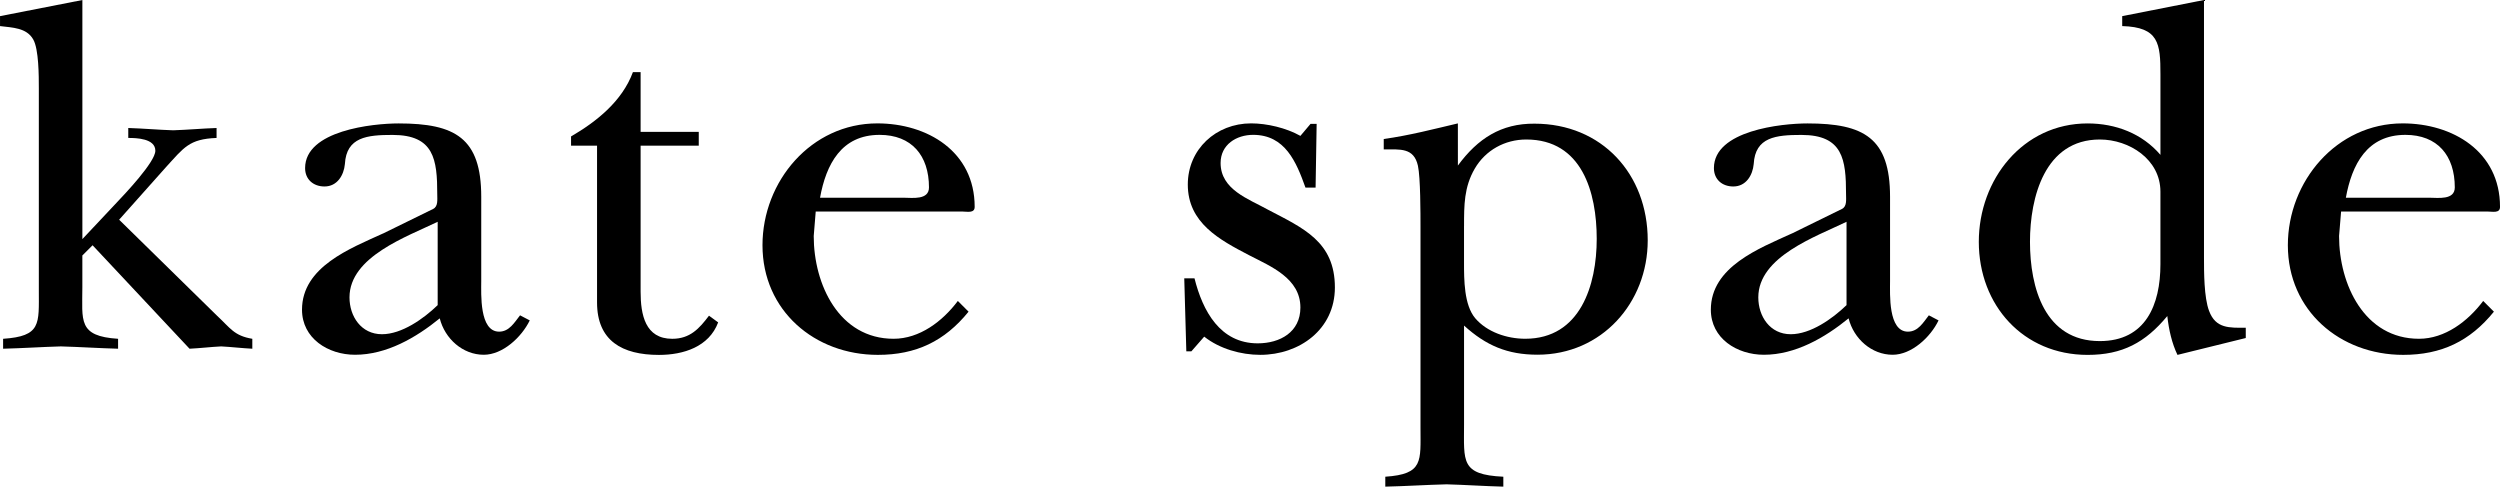
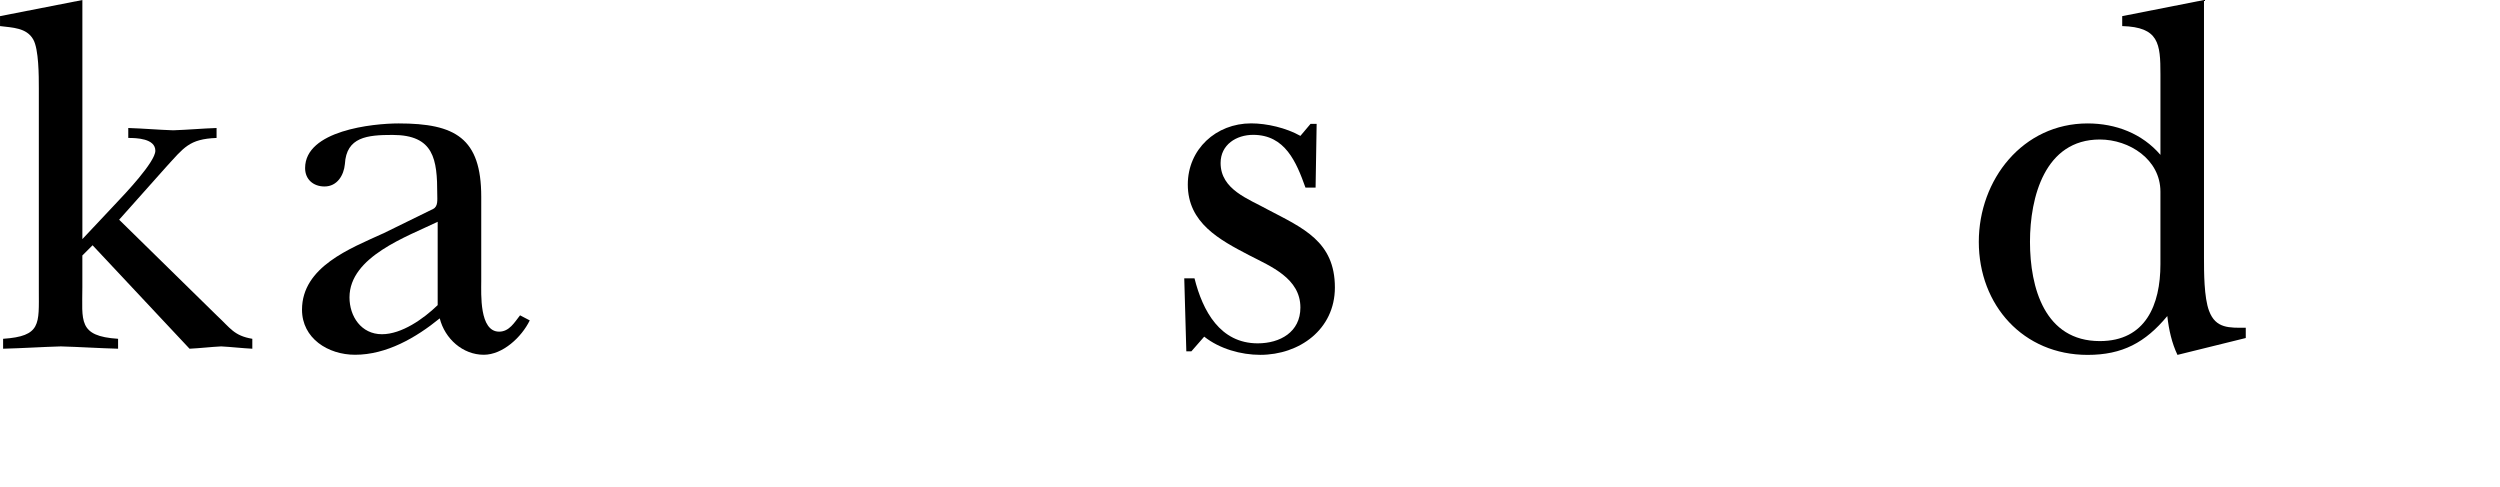
<svg xmlns="http://www.w3.org/2000/svg" width="118.671" height="23.1" id="svg3884" version="1.1">
  <defs id="defs3886" />
  <g id="layer1" transform="translate(-217.807,-415.098)">
    <path d="m 221.716,426.449 1.621,-1.724 c 0.389,-0.411 1.844,-1.939 1.844,-2.471 0,-0.584 -0.897,-0.608 -1.285,-0.608 l 0,-0.472 c 0.704,0.022 1.43,0.086 2.131,0.109 0.68,-0.022 1.383,-0.086 2.06,-0.109 l 0,0.472 c -1.309,0.05 -1.551,0.461 -2.399,1.383 l -2.226,2.498 4.649,4.559 c 0.631,0.583 0.8,0.948 1.673,1.094 l 0,0.471 c -0.485,-0.024 -0.994,-0.085 -1.479,-0.11 -0.507,0.025 -0.993,0.086 -1.501,0.11 l -4.603,-4.911 -0.485,0.485 0,1.502 c 0,1.601 -0.22,2.33 1.696,2.453 l 0,0.471 c -0.897,-0.024 -1.819,-0.085 -2.717,-0.11 -0.899,0.025 -1.796,0.086 -2.741,0.11 l 0,-0.471 c 1.817,-0.122 1.696,-0.704 1.696,-2.306 l 0,-9.595 c 0,-0.56 0,-1.849 -0.266,-2.309 -0.316,-0.56 -0.993,-0.56 -1.576,-0.634 l 0,-0.472 3.909,-0.765 0,11.351" style="fill:#000000;fill-opacity:1;fill-rule:nonzero;stroke:none" id="path798" />
    <path d="m 235.984,426.183 c -1.539,0.704 -3.841,1.577 -3.841,3.616 0,1.359 1.236,2.139 2.518,2.139 1.491,0 2.888,-0.806 4.02,-1.728 0.244,0.97 1.095,1.728 2.09,1.728 0.897,0 1.792,-0.829 2.183,-1.631 l -0.461,-0.241 c -0.266,0.338 -0.511,0.775 -0.993,0.775 -0.945,0 -0.849,-1.795 -0.849,-2.401 l 0,-4.001 c 0,-2.791 -1.239,-3.482 -3.92,-3.482 -1.229,0 -4.441,0.333 -4.441,2.12 0,0.534 0.388,0.873 0.921,0.873 0.604,0 0.919,-0.534 0.968,-1.066 0.072,-1.284 1.06,-1.381 2.261,-1.381 1.975,0 2.123,1.164 2.123,2.812 0,0.265 0.046,0.58 -0.194,0.701 l -2.384,1.169 z m 2.599,3.399 c -0.674,0.652 -1.708,1.381 -2.645,1.381 -0.988,0 -1.541,-0.85 -1.541,-1.748 0,-1.94 2.743,-2.886 4.186,-3.59 l 0,3.956" style="fill:#000000;fill-opacity:1;fill-rule:nonzero;stroke:none" id="path800" />
-     <path d="m 244.914,422.01 0,-0.436 c 1.211,-0.703 2.426,-1.671 2.936,-3.051 l 0.366,0 0,2.833 2.76,0 0,0.655 -2.76,0 0,6.93 c 0,1.095 0.216,2.239 1.501,2.239 0.846,0 1.284,-0.487 1.745,-1.097 l 0.435,0.318 c -0.435,1.161 -1.649,1.544 -2.81,1.544 -1.748,0 -2.939,-0.671 -2.939,-2.491 l 0,-7.441 -1.235,0" style="fill:#000000;fill-opacity:1;fill-rule:nonzero;stroke:none" id="path802" />
-     <path d="m 263.274,429.384 c -0.726,0.969 -1.817,1.795 -3.049,1.795 -2.586,0 -3.792,-2.572 -3.792,-4.876 l 0.095,-1.165 6.94,0 c 0.241,0 0.605,0.099 0.605,-0.219 0,-2.636 -2.254,-3.964 -4.621,-3.964 -3.141,0 -5.451,2.748 -5.451,5.784 0,3.105 2.48,5.204 5.476,5.204 1.812,0 3.166,-0.645 4.306,-2.05 l -0.509,-0.509 z m -6.541,-4.9 c 0.289,-1.59 1.014,-2.984 2.826,-2.984 1.522,0 2.345,0.979 2.345,2.495 0,0.61 -0.797,0.489 -1.184,0.489 l -3.987,0" style="fill:#000000;fill-opacity:1;fill-rule:nonzero;stroke:none" id="path804" />
    <path d="m 274.364,431.775 -0.244,0 -0.098,-3.466 0.486,0 c 0.389,1.555 1.218,3.087 3.001,3.087 1.061,0 2.026,-0.535 2.026,-1.7 0,-1.387 -1.4,-1.949 -2.436,-2.484 -1.399,-0.73 -2.909,-1.529 -2.909,-3.354 0,-1.676 1.339,-2.904 3.006,-2.904 0.748,0 1.663,0.214 2.339,0.594 l 0.481,-0.57 0.29,0 -0.05,3.026 -0.48,0 c -0.435,-1.215 -0.964,-2.505 -2.484,-2.505 -0.795,0 -1.545,0.463 -1.545,1.336 0,1.266 1.329,1.704 2.244,2.214 1.665,0.874 3.181,1.509 3.181,3.694 0,1.995 -1.685,3.199 -3.544,3.199 -0.915,0 -1.929,-0.286 -2.659,-0.864 l -0.608,0.696" style="fill:#000000;fill-opacity:1;fill-rule:nonzero;stroke:none" id="path806" />
-     <path d="m 287.011,420.955 c -1.119,0.263 -2.306,0.574 -3.52,0.741 l 0,0.495 c 0.776,0 1.43,-0.094 1.623,0.775 0.122,0.559 0.122,2.254 0.122,2.933 l 0,9.499 c 0,1.599 0.146,2.206 -1.671,2.329 l 0,0.471 c 0.969,-0.022 1.94,-0.085 2.911,-0.11 0.899,0.025 1.796,0.087 2.692,0.11 l 0,-0.471 c -2.036,-0.096 -1.865,-0.73 -1.865,-2.474 l 0,-4.701 c 1.042,0.948 2.059,1.383 3.487,1.383 3.053,0 5.232,-2.47 5.232,-5.428 0,-3.15 -2.18,-5.539 -5.376,-5.539 -1.575,-0.013 -2.691,0.703 -3.635,1.988 l -0.001,-2 z m 0.292,4.874 c 0,-0.998 0,-1.849 0.507,-2.724 0.51,-0.877 1.43,-1.385 2.447,-1.385 2.641,0 3.344,2.502 3.344,4.716 0,2.188 -0.774,4.742 -3.393,4.742 -0.871,0 -1.816,-0.318 -2.375,-0.975 -0.531,-0.631 -0.531,-1.823 -0.531,-2.65 l 0,-1.725" style="fill:#000000;fill-opacity:1;fill-rule:nonzero;stroke:none" id="path808" />
-     <path d="m 302.859,426.183 c -1.54,0.704 -3.841,1.577 -3.841,3.616 0,1.359 1.235,2.139 2.519,2.139 1.491,0 2.888,-0.806 4.02,-1.728 0.244,0.97 1.095,1.728 2.091,1.728 0.896,0 1.794,-0.829 2.179,-1.631 l -0.46,-0.241 c -0.266,0.338 -0.507,0.775 -0.994,0.775 -0.945,0 -0.848,-1.795 -0.848,-2.401 l 0,-4.001 c 0,-2.791 -1.241,-3.482 -3.919,-3.482 -1.229,0 -4.442,0.333 -4.442,2.12 0,0.534 0.386,0.873 0.92,0.873 0.606,0 0.92,-0.534 0.969,-1.066 0.071,-1.284 1.06,-1.381 2.265,-1.381 1.971,0 2.118,1.164 2.118,2.812 0,0.265 0.048,0.58 -0.194,0.701 l -2.382,1.169 z m 2.6,3.399 c -0.675,0.652 -1.708,1.381 -2.649,1.381 -0.986,0 -1.539,-0.85 -1.539,-1.748 0,-1.94 2.744,-2.886 4.188,-3.59 l 0,3.956" style="fill:#000000;fill-opacity:1;fill-rule:nonzero;stroke:none" id="path810" />
    <path d="m 324.41,431.142 0,-0.486 c -0.775,0 -1.426,0.048 -1.742,-0.801 -0.241,-0.634 -0.241,-1.846 -0.241,-2.525 l 0,-12.231 -3.882,0.765 0,0.472 c 1.742,0.049 1.815,0.829 1.815,2.288 l 0,3.825 c -0.871,-1.016 -2.127,-1.492 -3.458,-1.492 -3.072,0 -5.164,2.66 -5.164,5.62 0,3.013 2.114,5.367 5.164,5.367 1.65,0 2.741,-0.584 3.784,-1.844 0.072,0.654 0.216,1.286 0.482,1.844 l 3.243,-0.801 z m -4.051,-3.498 c 0,1.919 -0.7,3.645 -2.877,3.645 -2.614,0 -3.315,-2.529 -3.315,-4.714 0,-2.112 0.701,-4.855 3.315,-4.855 1.401,0 2.877,0.945 2.877,2.476 l 0,3.447" style="fill:#000000;fill-opacity:1;fill-rule:nonzero;stroke:none" id="path812" />
-     <path d="m 335.68,429.384 c -0.728,0.969 -1.817,1.795 -3.047,1.795 -2.587,0 -3.794,-2.572 -3.794,-4.876 l 0.096,-1.165 6.938,0 c 0.245,0 0.606,0.099 0.606,-0.219 0,-2.636 -2.251,-3.964 -4.62,-3.964 -3.141,0 -5.451,2.748 -5.451,5.784 0,3.105 2.479,5.204 5.475,5.204 1.811,0 3.167,-0.645 4.306,-2.05 l -0.509,-0.509 z m -6.519,-4.9 c 0.289,-1.59 1.012,-2.984 2.826,-2.984 1.522,0 2.345,0.979 2.345,2.495 0,0.61 -0.799,0.489 -1.185,0.489 l -3.986,0" style="fill:#000000;fill-opacity:1;fill-rule:nonzero;stroke:none" id="path814" />
  </g>
</svg>